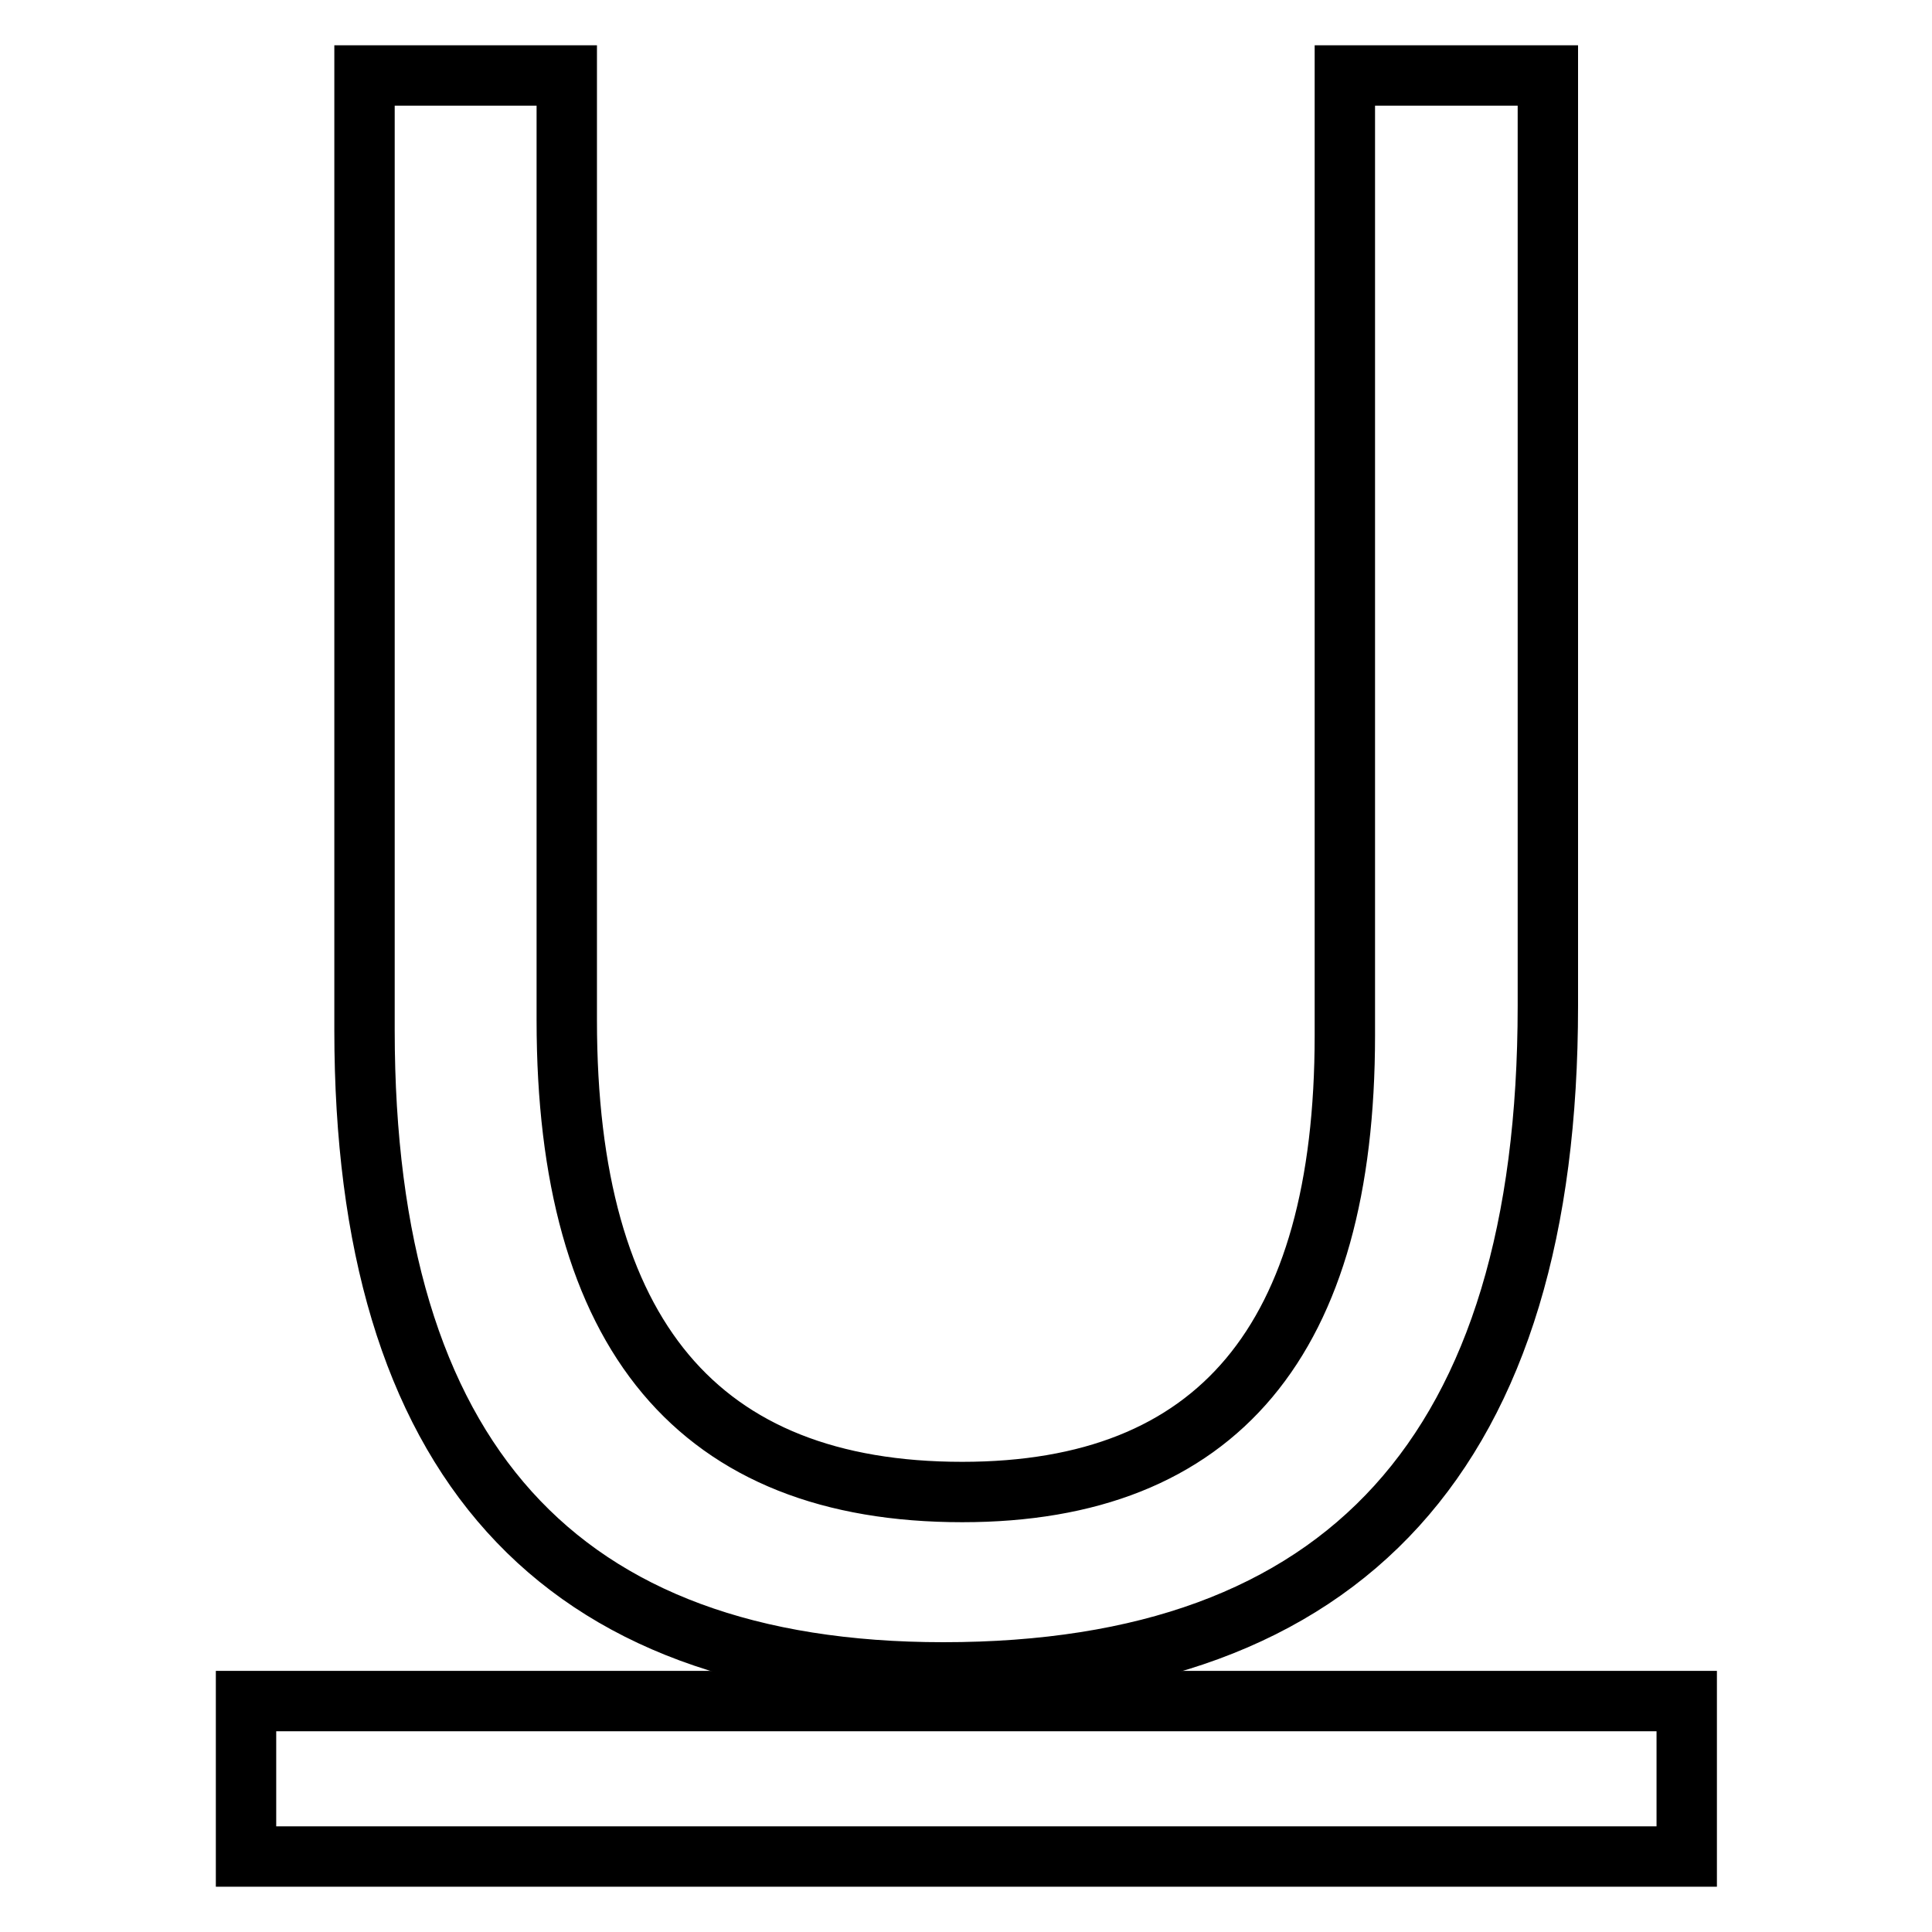
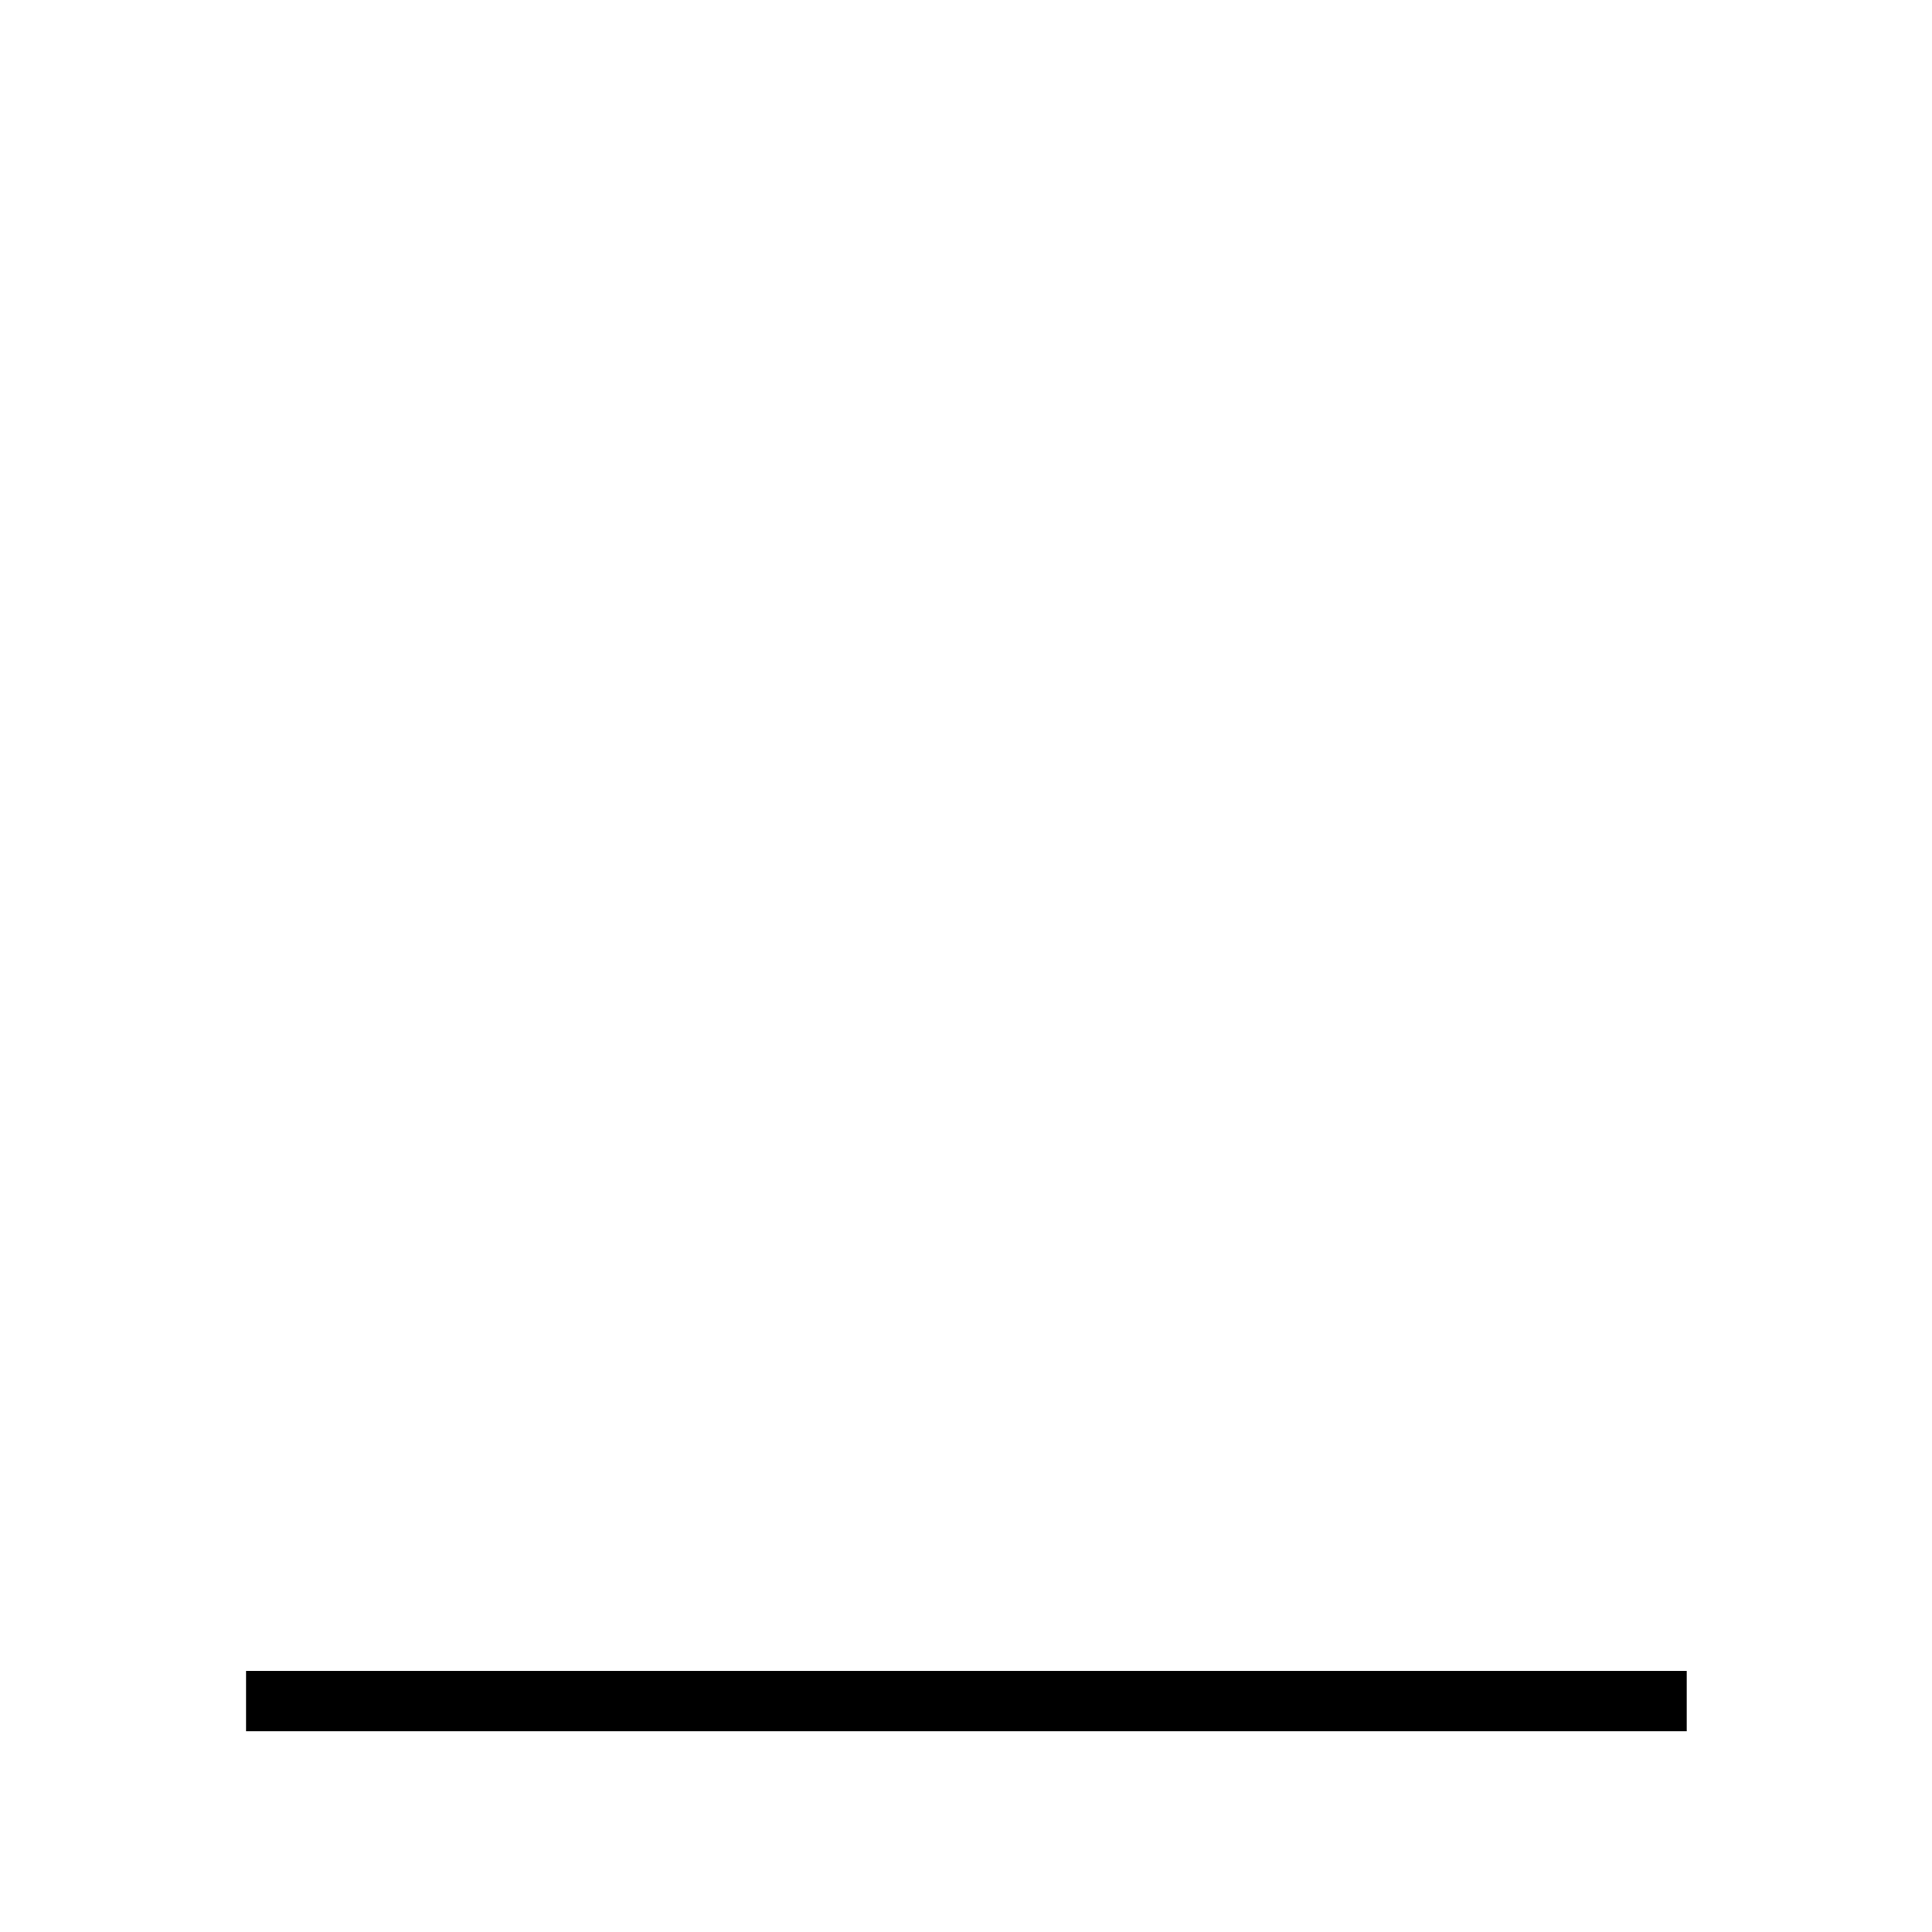
<svg xmlns="http://www.w3.org/2000/svg" version="1.1" x="0px" y="0px" viewBox="0 0 256 256" enable-background="new 0 0 256 256" xml:space="preserve">
  <g>
    <g>
-       <path stroke-width="8" fill-opacity="0" stroke="#000000" d="M125,221.6c53.4,0,80.1-29.4,80.1-88.3V10h-26.9v127.2c0,40.3-16.9,60.5-50.7,60.5c-34.9,0-52.4-20.8-52.4-62.5V10H48.3v126.5C48.3,193.2,73.9,221.6,125,221.6z" />
-       <path stroke-width="8" fill-opacity="0" stroke="#000000" d="M32.6,225.4h190.9V246H32.6V225.4z" />
+       <path stroke-width="8" fill-opacity="0" stroke="#000000" d="M32.6,225.4h190.9H32.6V225.4z" />
    </g>
  </g>
</svg>